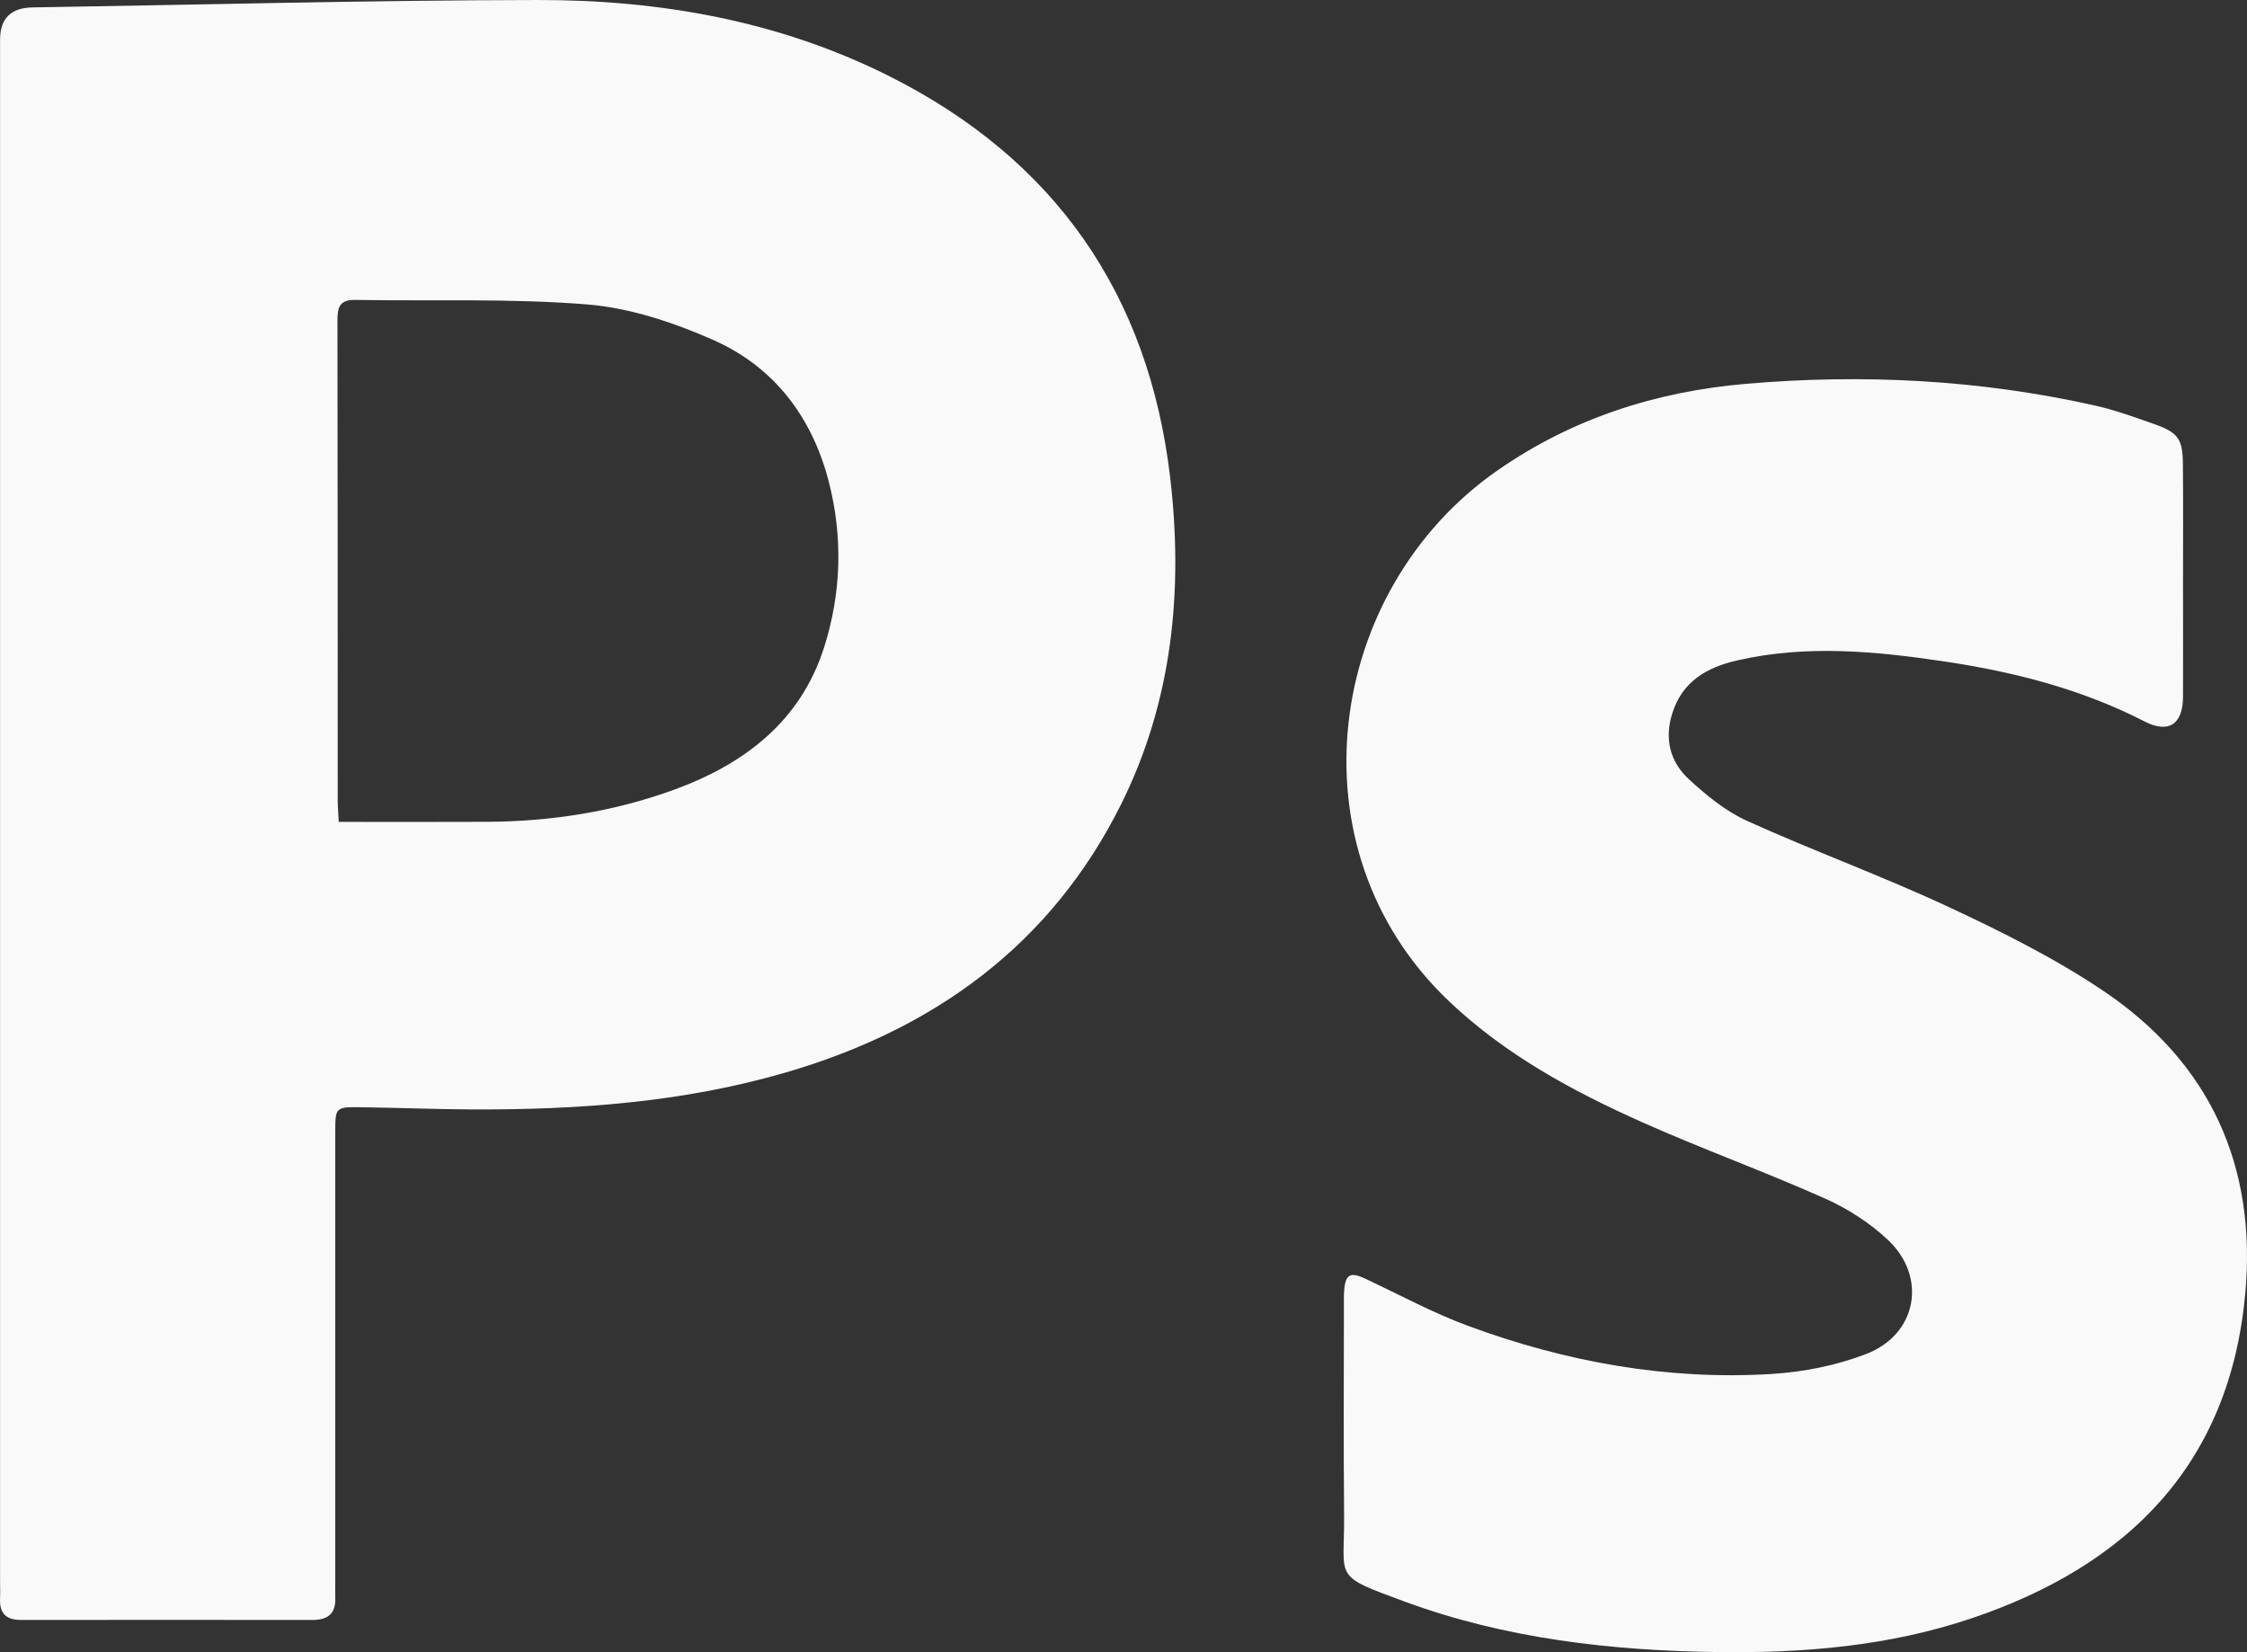
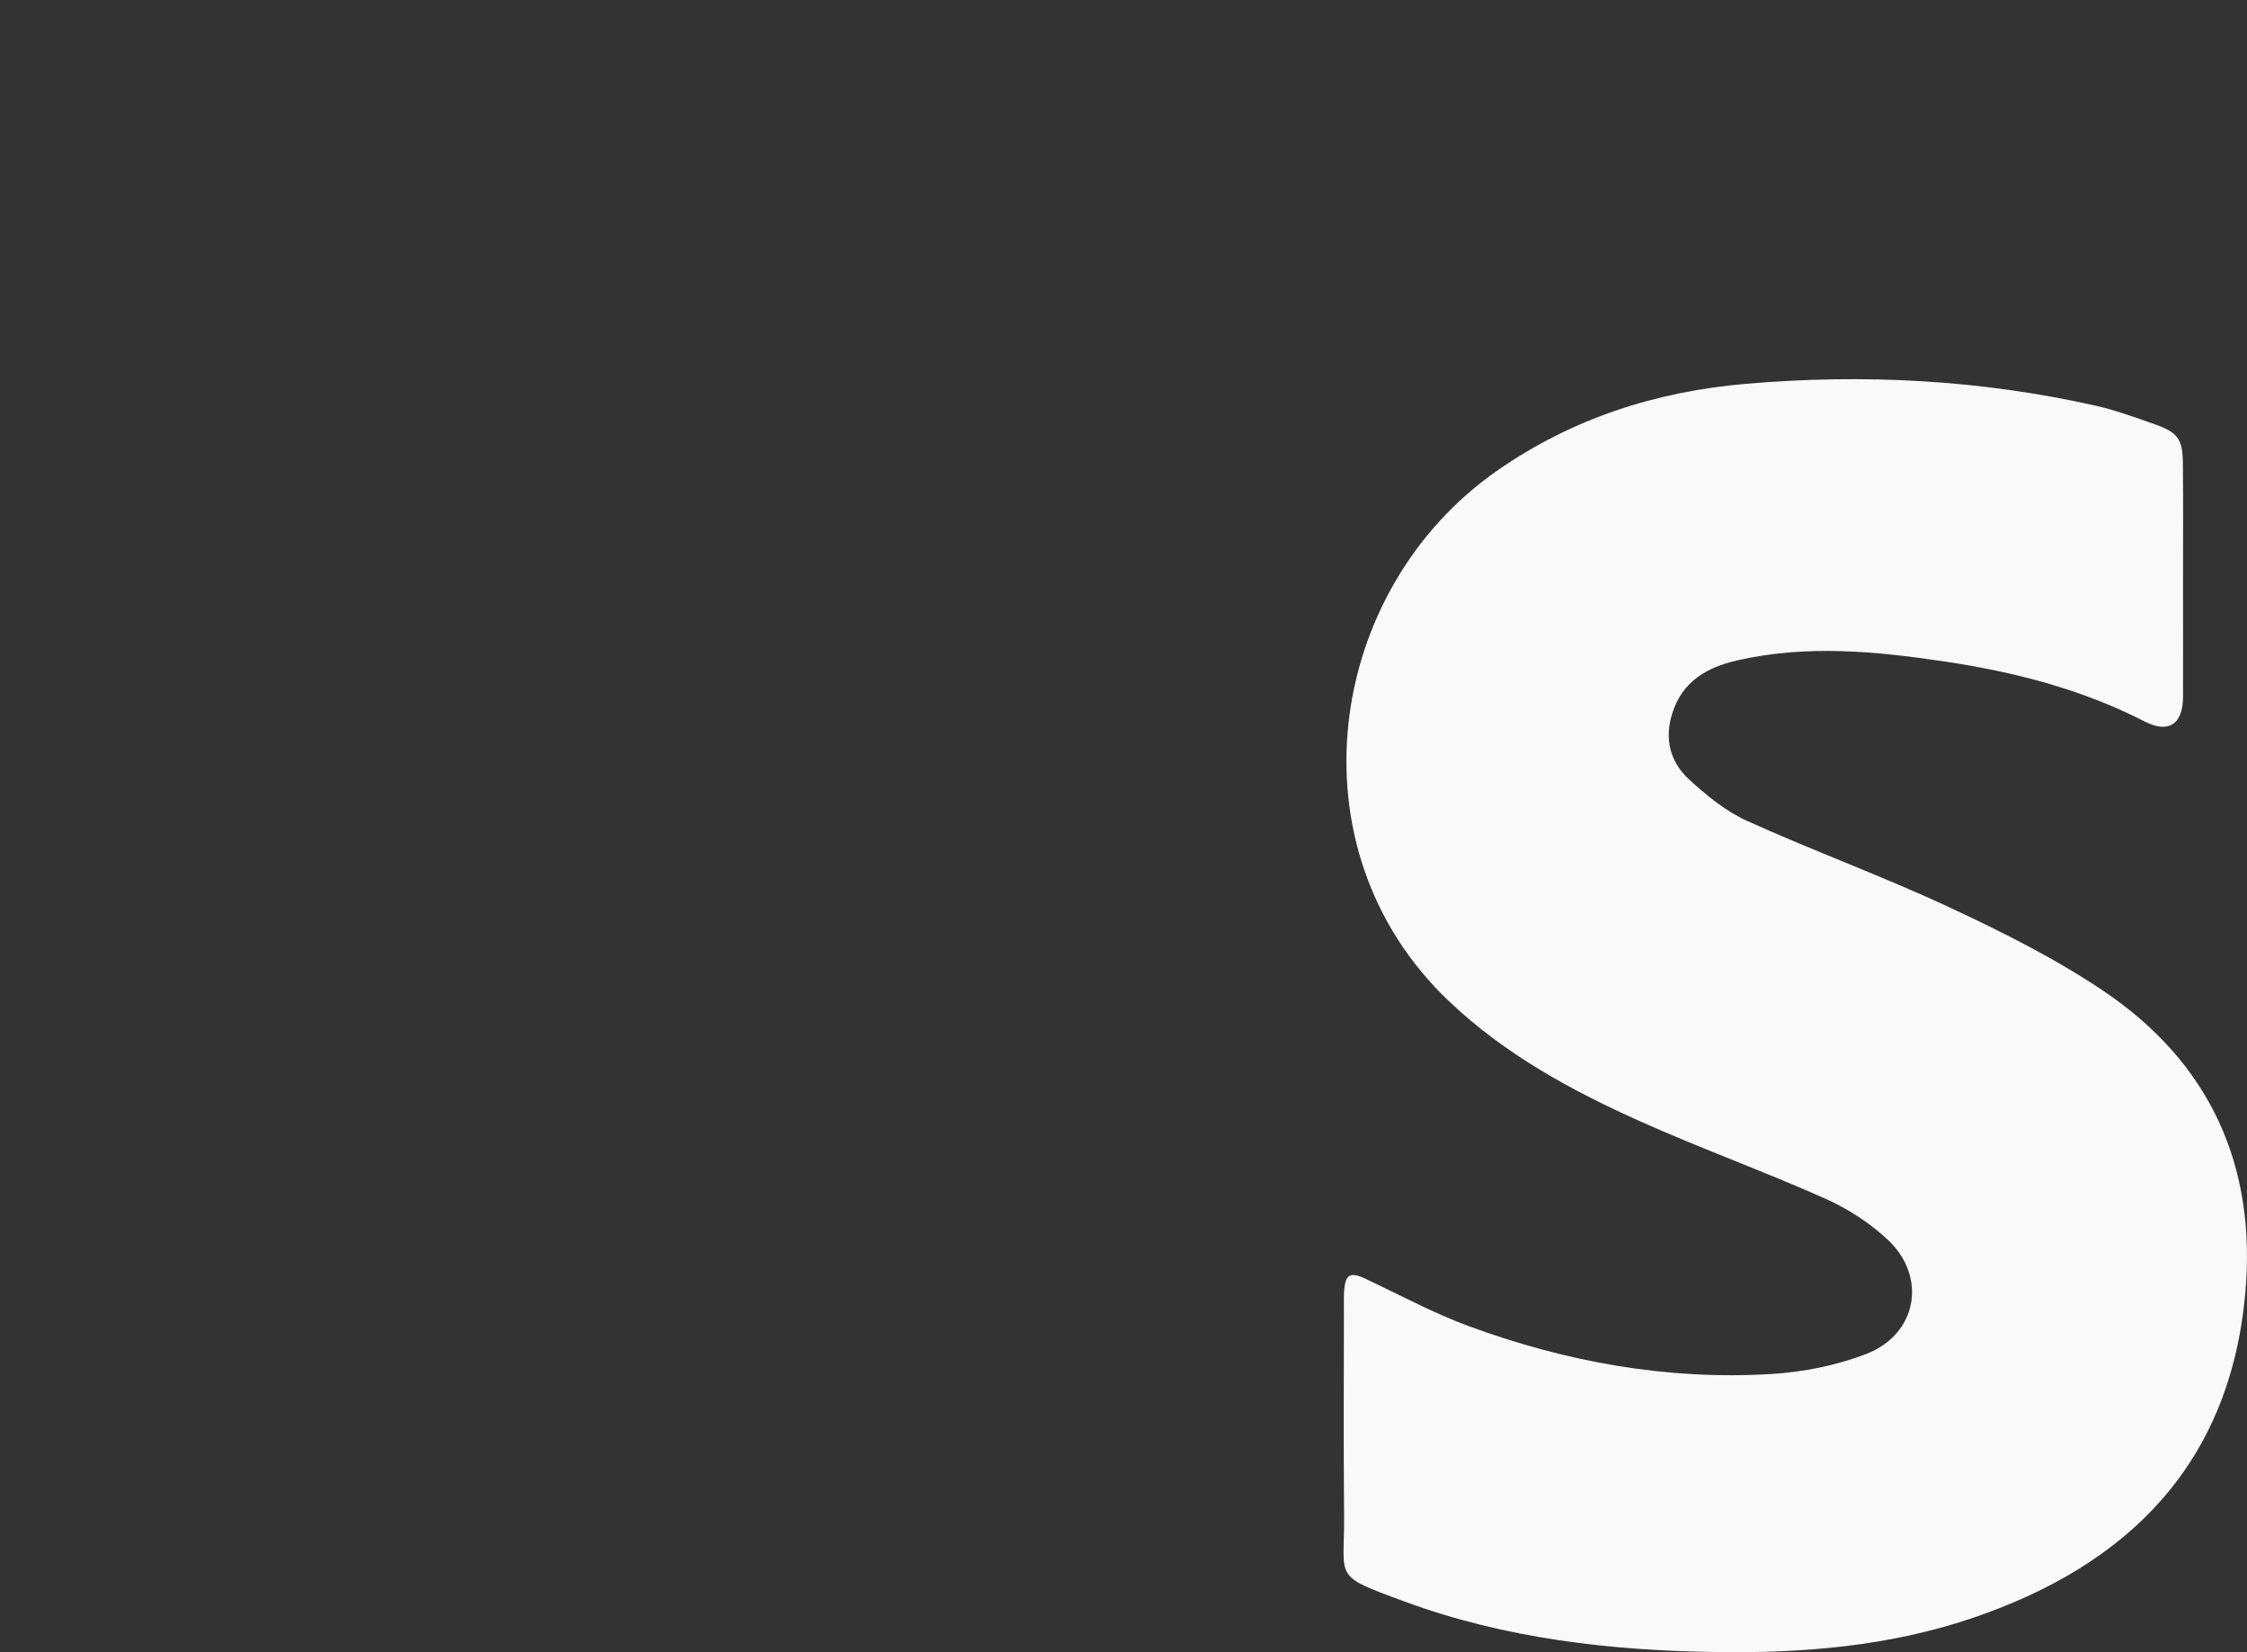
<svg xmlns="http://www.w3.org/2000/svg" width="34" height="25" viewBox="0 0 34 25" fill="none">
  <rect x="0" y="0" width="34" height="25" fill="#333333" stroke="none" />
-   <path d="M0.001 12.303C0.001 8.402 0.001 4.502 0.001 0.601C0.001 0.28 0.165 0.117 0.493 0.112C3.039 0.072 5.585 0.004 8.131 1.65762e-05C9.977 -0.003 11.774 0.312 13.439 1.144C15.971 2.41 17.381 4.46 17.706 7.222C17.907 8.932 17.741 10.614 16.959 12.179C15.903 14.293 14.138 15.577 11.872 16.233C10.327 16.681 8.739 16.794 7.139 16.787C6.583 16.784 6.027 16.762 5.471 16.754C5.074 16.749 5.073 16.753 5.073 17.134C5.073 19.411 5.073 21.688 5.073 23.964C5.073 24.035 5.07 24.106 5.073 24.176C5.083 24.412 4.964 24.512 4.731 24.512C3.26 24.511 1.789 24.51 0.319 24.512C0.089 24.512 -0.009 24.41 0.001 24.19C0.005 24.093 0.001 23.996 0.001 23.899C0.001 20.034 0.001 16.168 0.001 12.303L0.001 12.303ZM5.125 12.436C5.882 12.436 6.624 12.439 7.365 12.435C8.341 12.431 9.296 12.28 10.209 11.946C11.269 11.558 12.111 10.912 12.467 9.804C12.733 8.972 12.757 8.118 12.536 7.271C12.283 6.306 11.711 5.549 10.788 5.142C10.191 4.879 9.536 4.66 8.892 4.607C7.725 4.512 6.547 4.558 5.374 4.538C5.133 4.534 5.106 4.655 5.106 4.853C5.111 7.27 5.109 9.688 5.11 12.106C5.11 12.192 5.118 12.278 5.125 12.437L5.125 12.436Z" fill="#F9F9F9" />
  <path d="M33.032 8.822C33.032 9.395 33.034 9.969 33.032 10.542C33.031 10.954 32.819 11.105 32.453 10.918C31.503 10.43 30.485 10.168 29.436 10.011C28.389 9.854 27.337 9.752 26.285 9.993C25.82 10.099 25.455 10.315 25.304 10.793C25.182 11.177 25.269 11.527 25.554 11.79C25.819 12.034 26.112 12.275 26.437 12.422C27.445 12.878 28.488 13.258 29.49 13.726C30.289 14.098 31.088 14.498 31.816 14.986C33.447 16.079 34.148 17.648 33.974 19.57C33.741 22.139 32.219 23.686 29.818 24.492C28.581 24.907 27.297 25.015 26.001 24.998C24.38 24.977 22.781 24.796 21.252 24.233C20.152 23.829 20.346 23.901 20.338 22.941C20.328 21.882 20.335 20.823 20.335 19.764C20.335 19.685 20.332 19.605 20.339 19.526C20.359 19.276 20.435 19.242 20.668 19.352C21.184 19.596 21.69 19.869 22.224 20.066C23.7 20.609 25.229 20.886 26.807 20.79C27.291 20.76 27.789 20.661 28.239 20.487C29.006 20.191 29.165 19.329 28.571 18.765C28.299 18.508 27.963 18.291 27.619 18.137C26.707 17.73 25.764 17.389 24.851 16.982C23.788 16.508 22.77 15.955 21.919 15.144C19.493 12.834 20.059 8.923 22.662 7.116C23.79 6.332 25.05 5.926 26.414 5.808C28.193 5.655 29.958 5.745 31.702 6.137C32.007 6.205 32.302 6.314 32.597 6.417C32.958 6.545 33.027 6.641 33.03 7.023C33.036 7.623 33.032 8.223 33.032 8.823V8.822Z" fill="#F9F9F9" />
</svg>